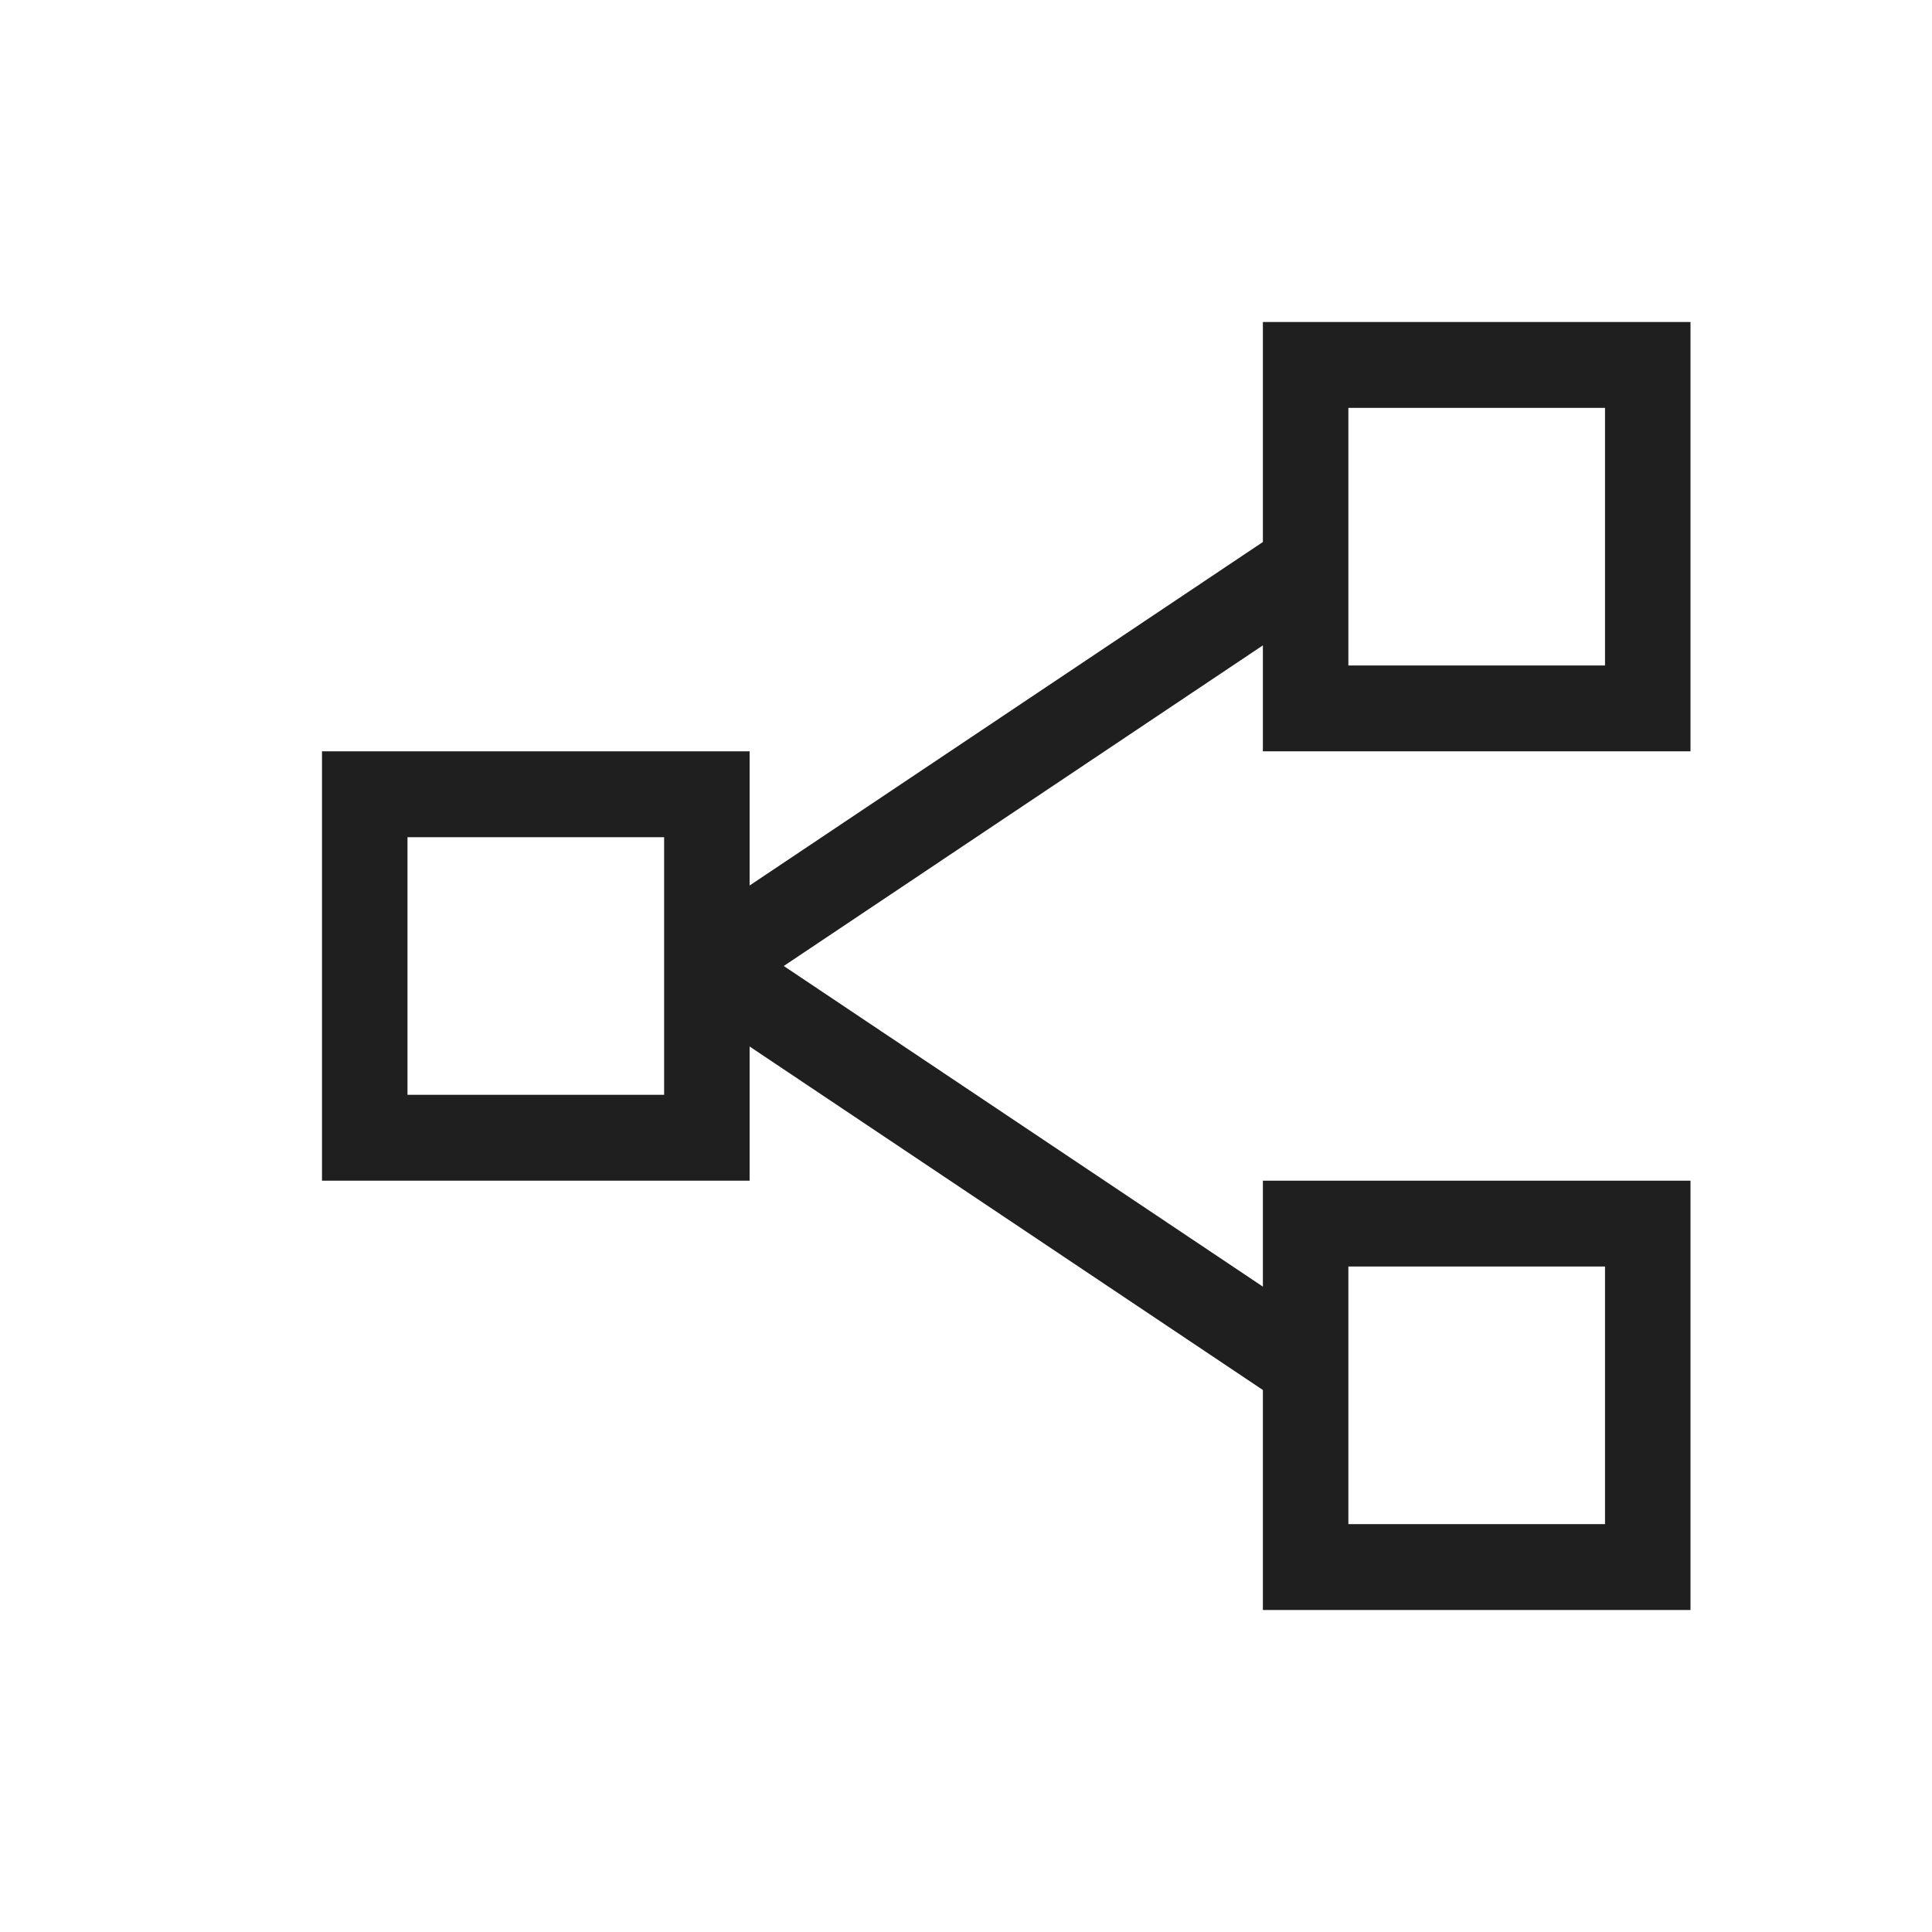
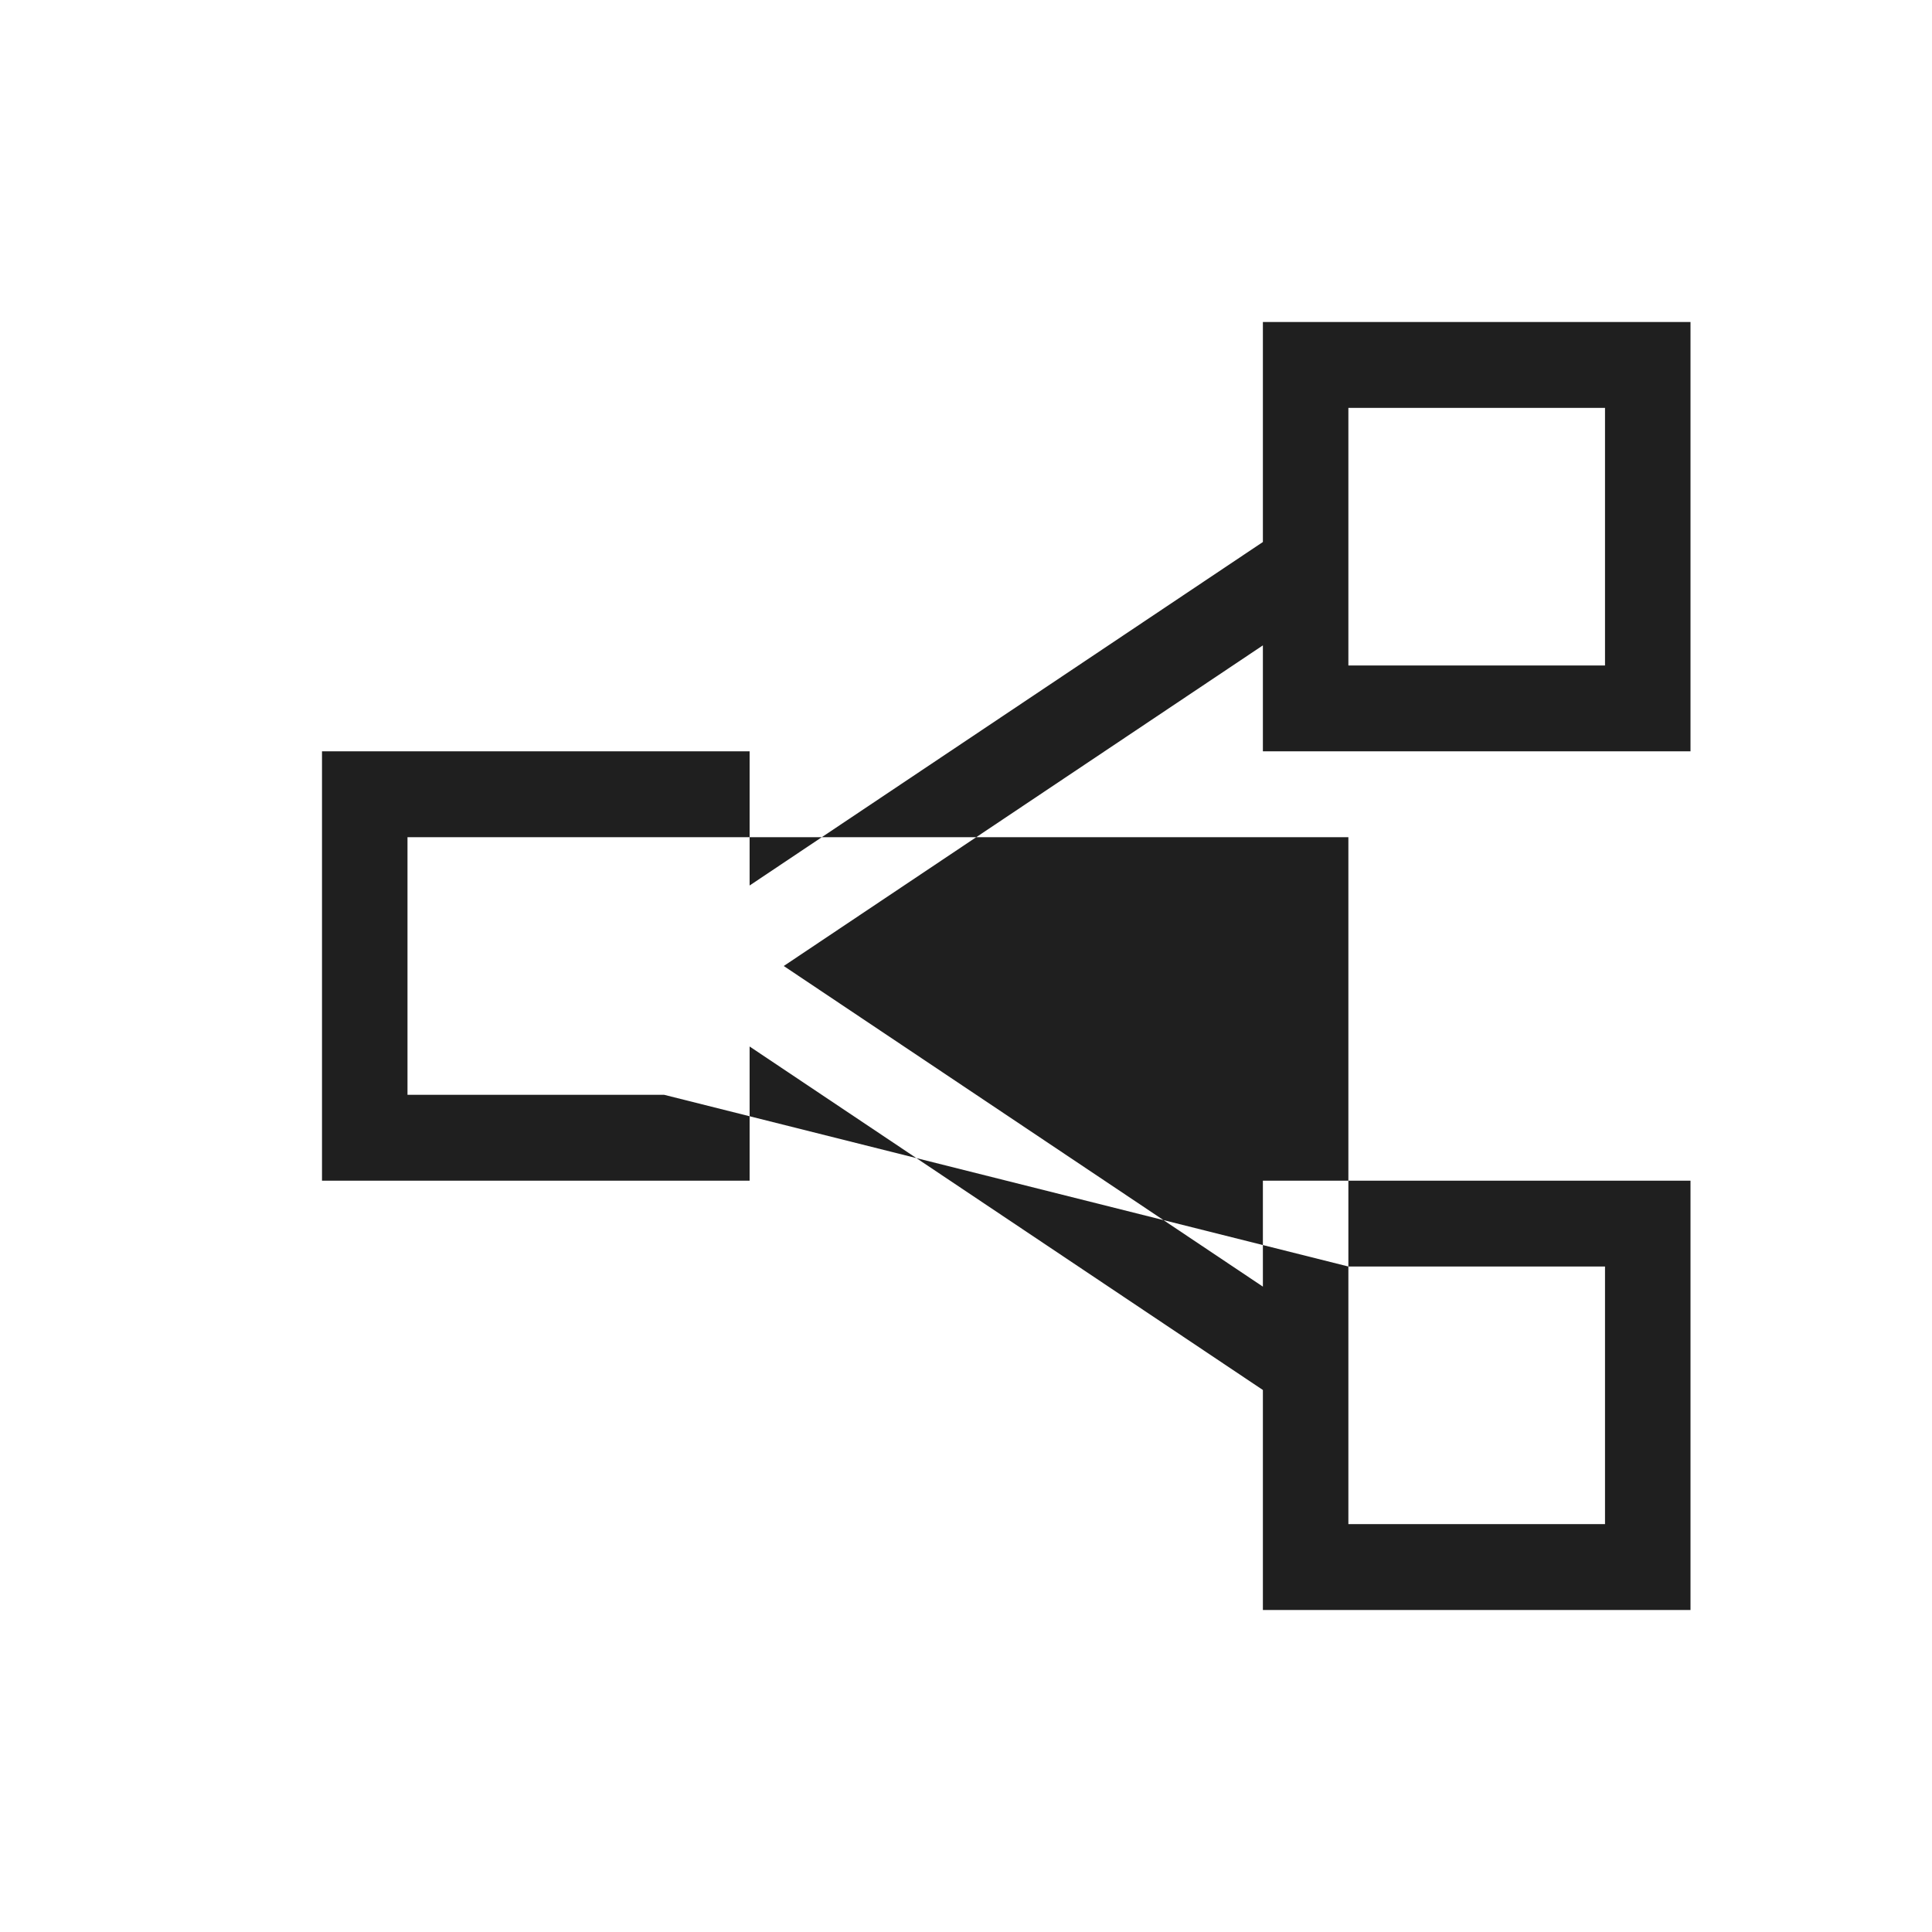
<svg xmlns="http://www.w3.org/2000/svg" width="24" height="24" viewBox="0 0 24 24" fill="none">
-   <path d="M21 9.333H15.688V8.017L9.736 12L15.688 15.983V14.667H21V20H15.688V17.267L9.312 13V14.667H4V9.333H9.312V11L15.688 6.733V4H21V9.333ZM16.75 15.733V18.933H19.938V15.733H16.75ZM8.25 13.6V10.4H5.062V13.6H8.25ZM16.75 5.067V8.267H19.938V5.067H16.75Z" fill="#1F1F1F" />
+   <path d="M21 9.333H15.688V8.017L9.736 12L15.688 15.983V14.667H21V20H15.688V17.267L9.312 13V14.667H4V9.333H9.312V11L15.688 6.733V4H21V9.333ZM16.75 15.733V18.933H19.938V15.733H16.75ZV10.4H5.062V13.6H8.25ZM16.75 5.067V8.267H19.938V5.067H16.75Z" fill="#1F1F1F" />
</svg>